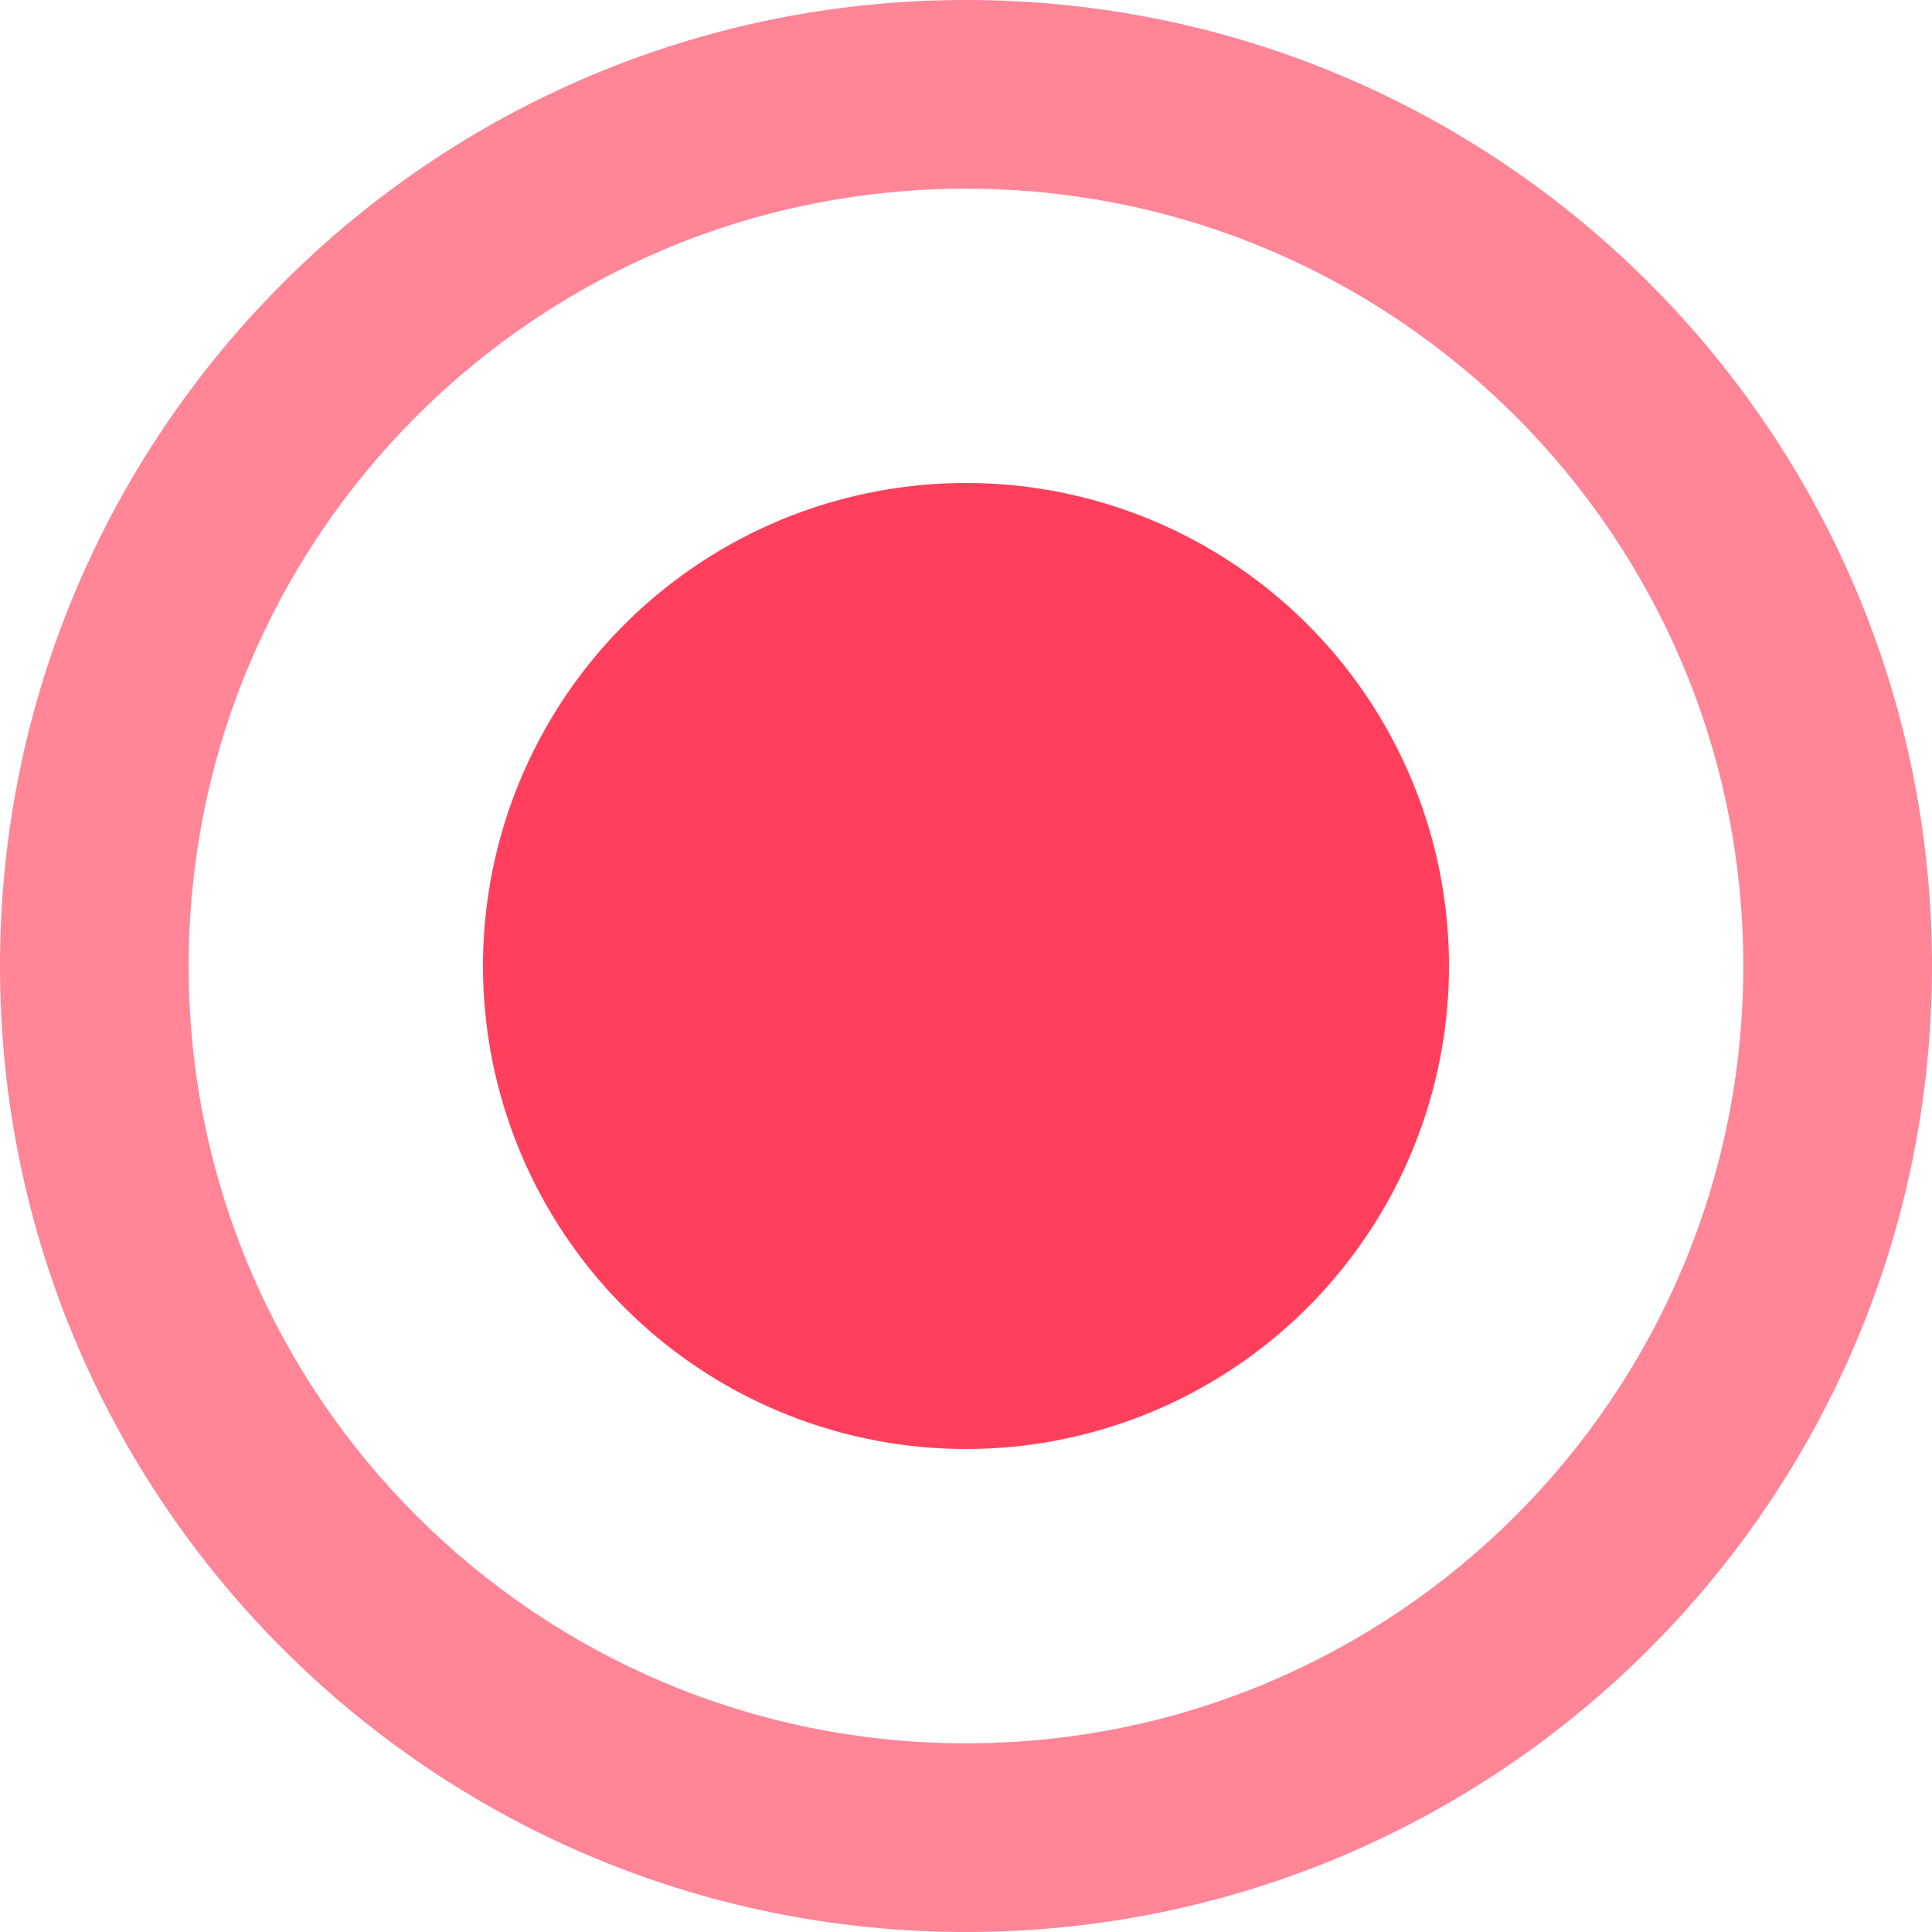
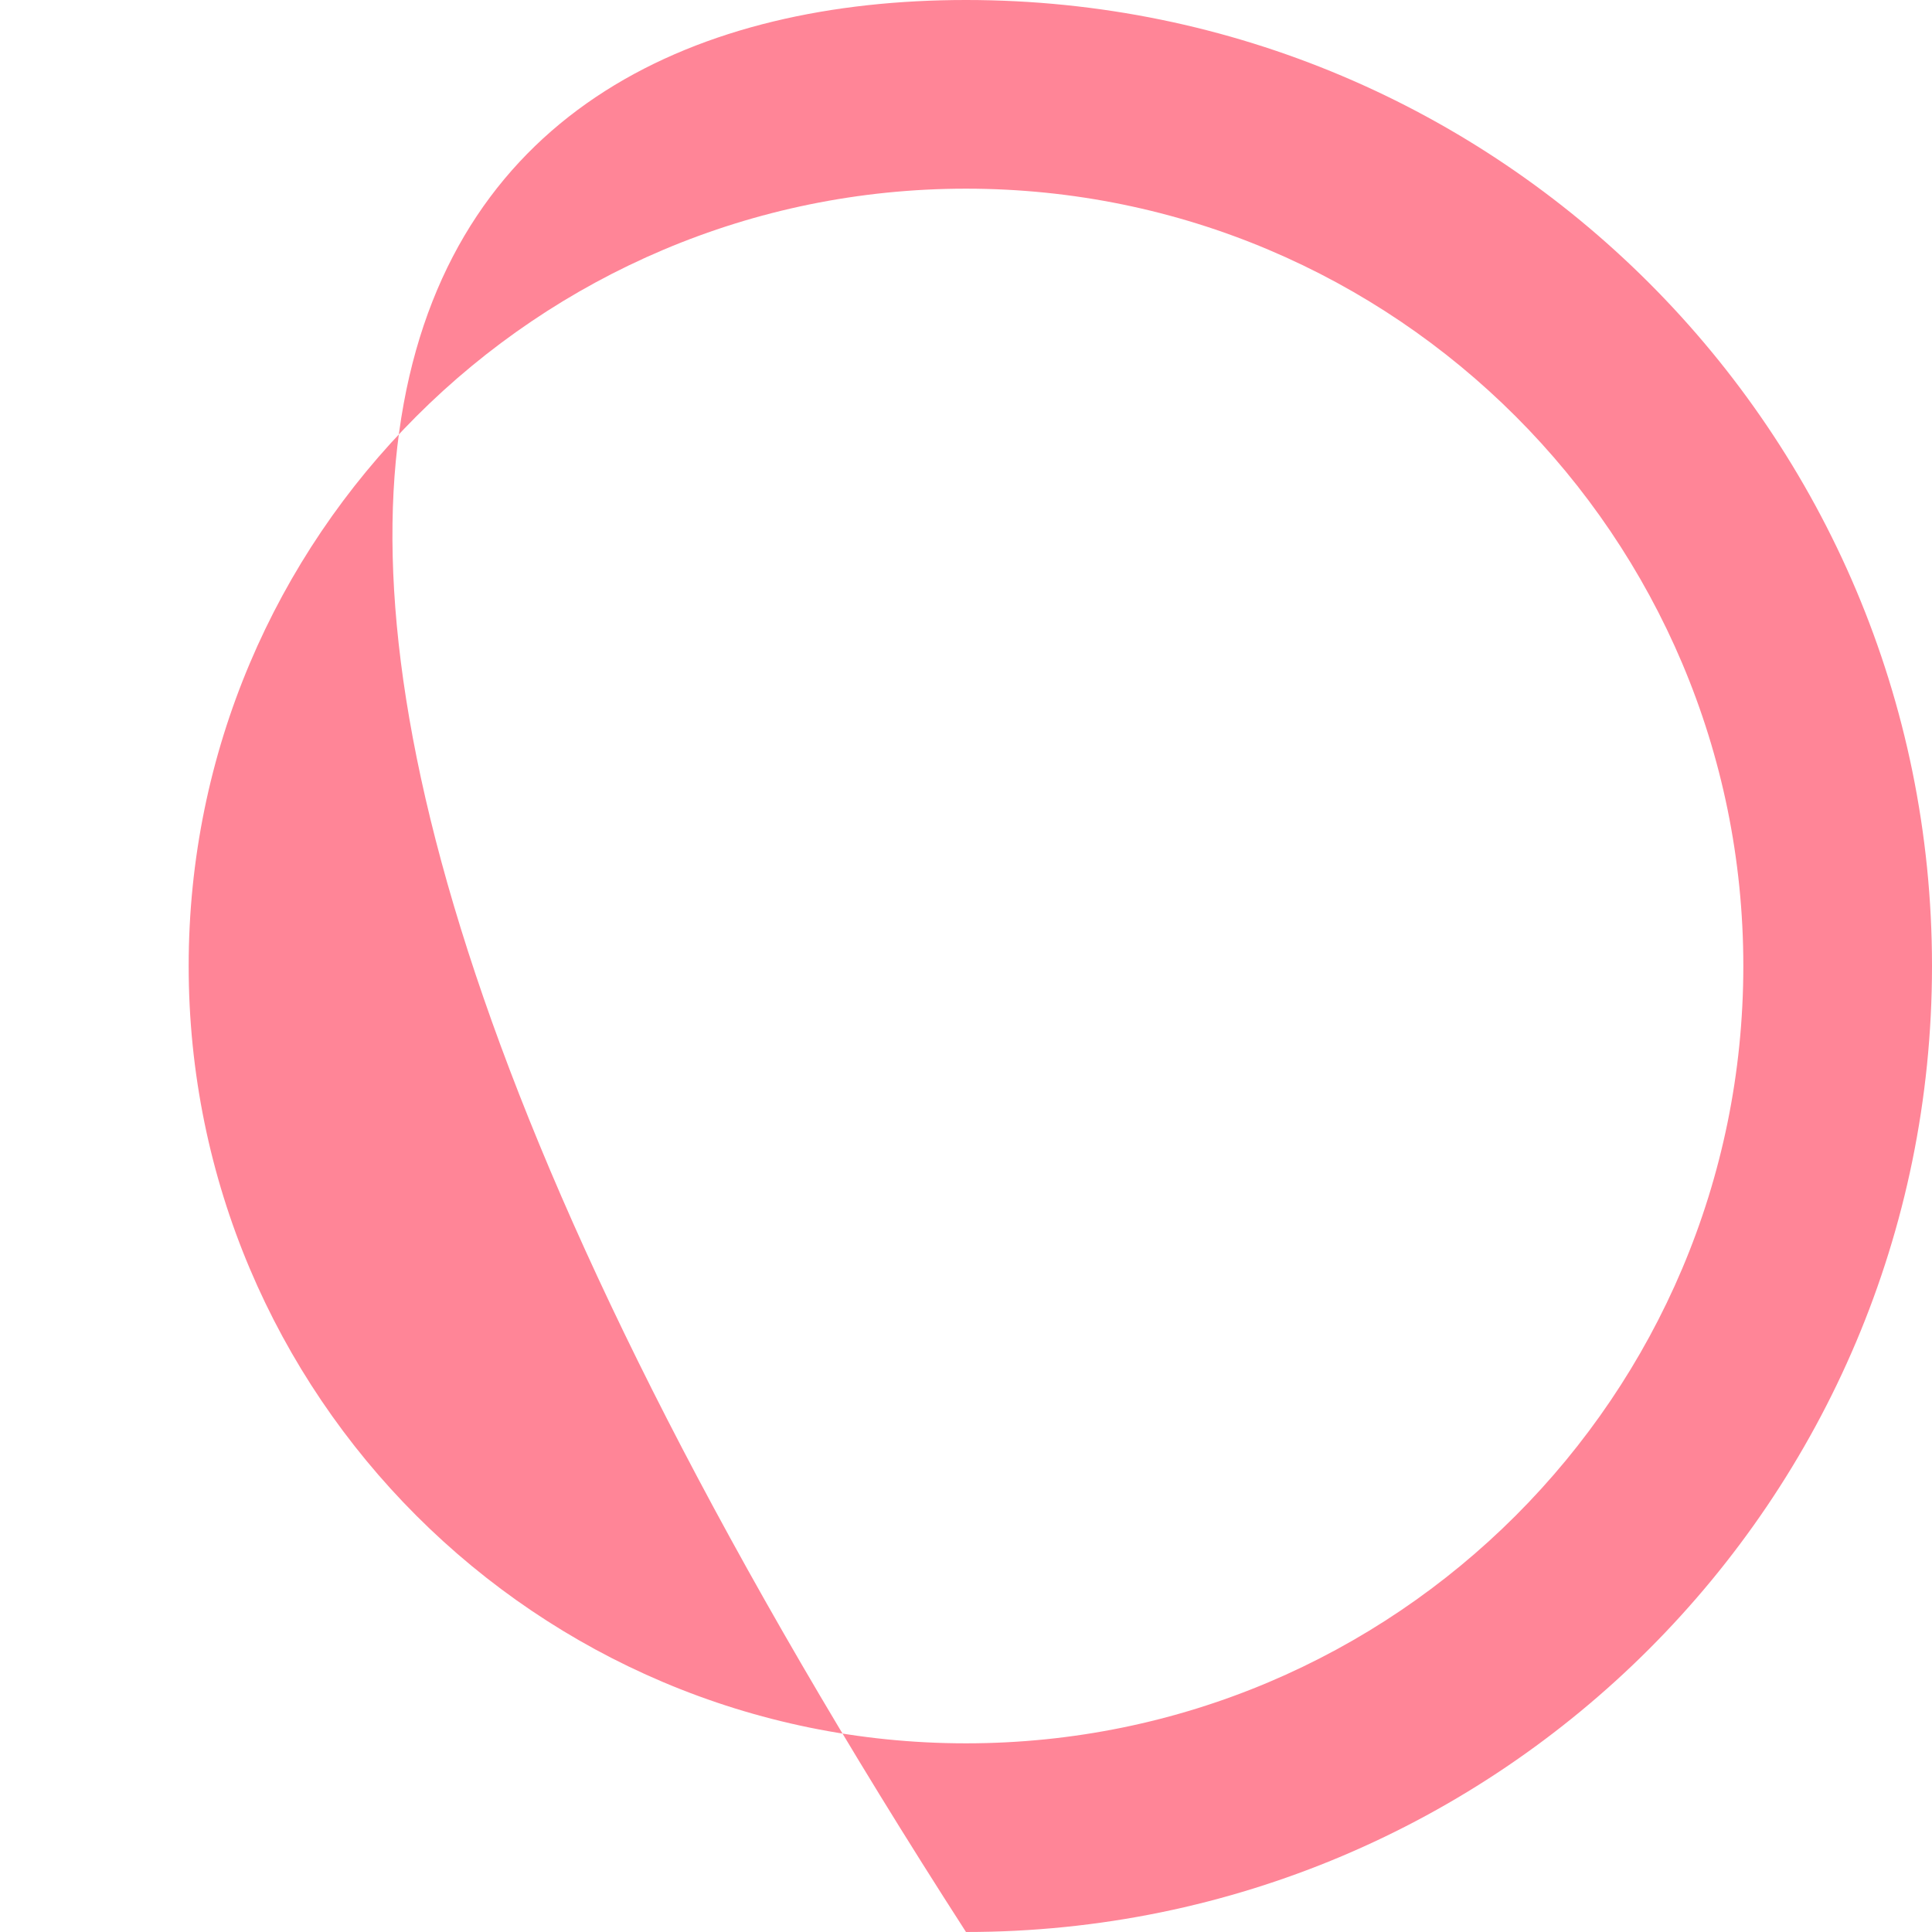
<svg xmlns="http://www.w3.org/2000/svg" width="512px" height="512px" viewBox="0 0 512 512" version="1.1">
  <title>Group</title>
  <g id="Page-1" stroke="none" stroke-width="1" fill="none" fill-rule="evenodd">
    <g id="Group">
-       <rect id="Rectangle" x="0" y="0" width="512" height="512" />
-       <path d="M256,0 C397.385,0 512,114.615 512,256 C512,397.385 397.385,512 256,512 C114.615,512 0,397.385 0,256 C0,114.615 114.615,0 256,0 Z M256,50 C142.229,50 50,142.229 50,256 C50,369.771 142.229,462 256,462 C369.771,462 462,369.771 462,256 C462,142.229 369.771,50 256,50 Z" id="Outer" fill="#FF8597" />
-       <circle id="Inner" fill="#FF3F5C" cx="256" cy="256" r="128" />
+       <path d="M256,0 C397.385,0 512,114.615 512,256 C512,397.385 397.385,512 256,512 C0,114.615 114.615,0 256,0 Z M256,50 C142.229,50 50,142.229 50,256 C50,369.771 142.229,462 256,462 C369.771,462 462,369.771 462,256 C462,142.229 369.771,50 256,50 Z" id="Outer" fill="#FF8597" />
    </g>
  </g>
</svg>